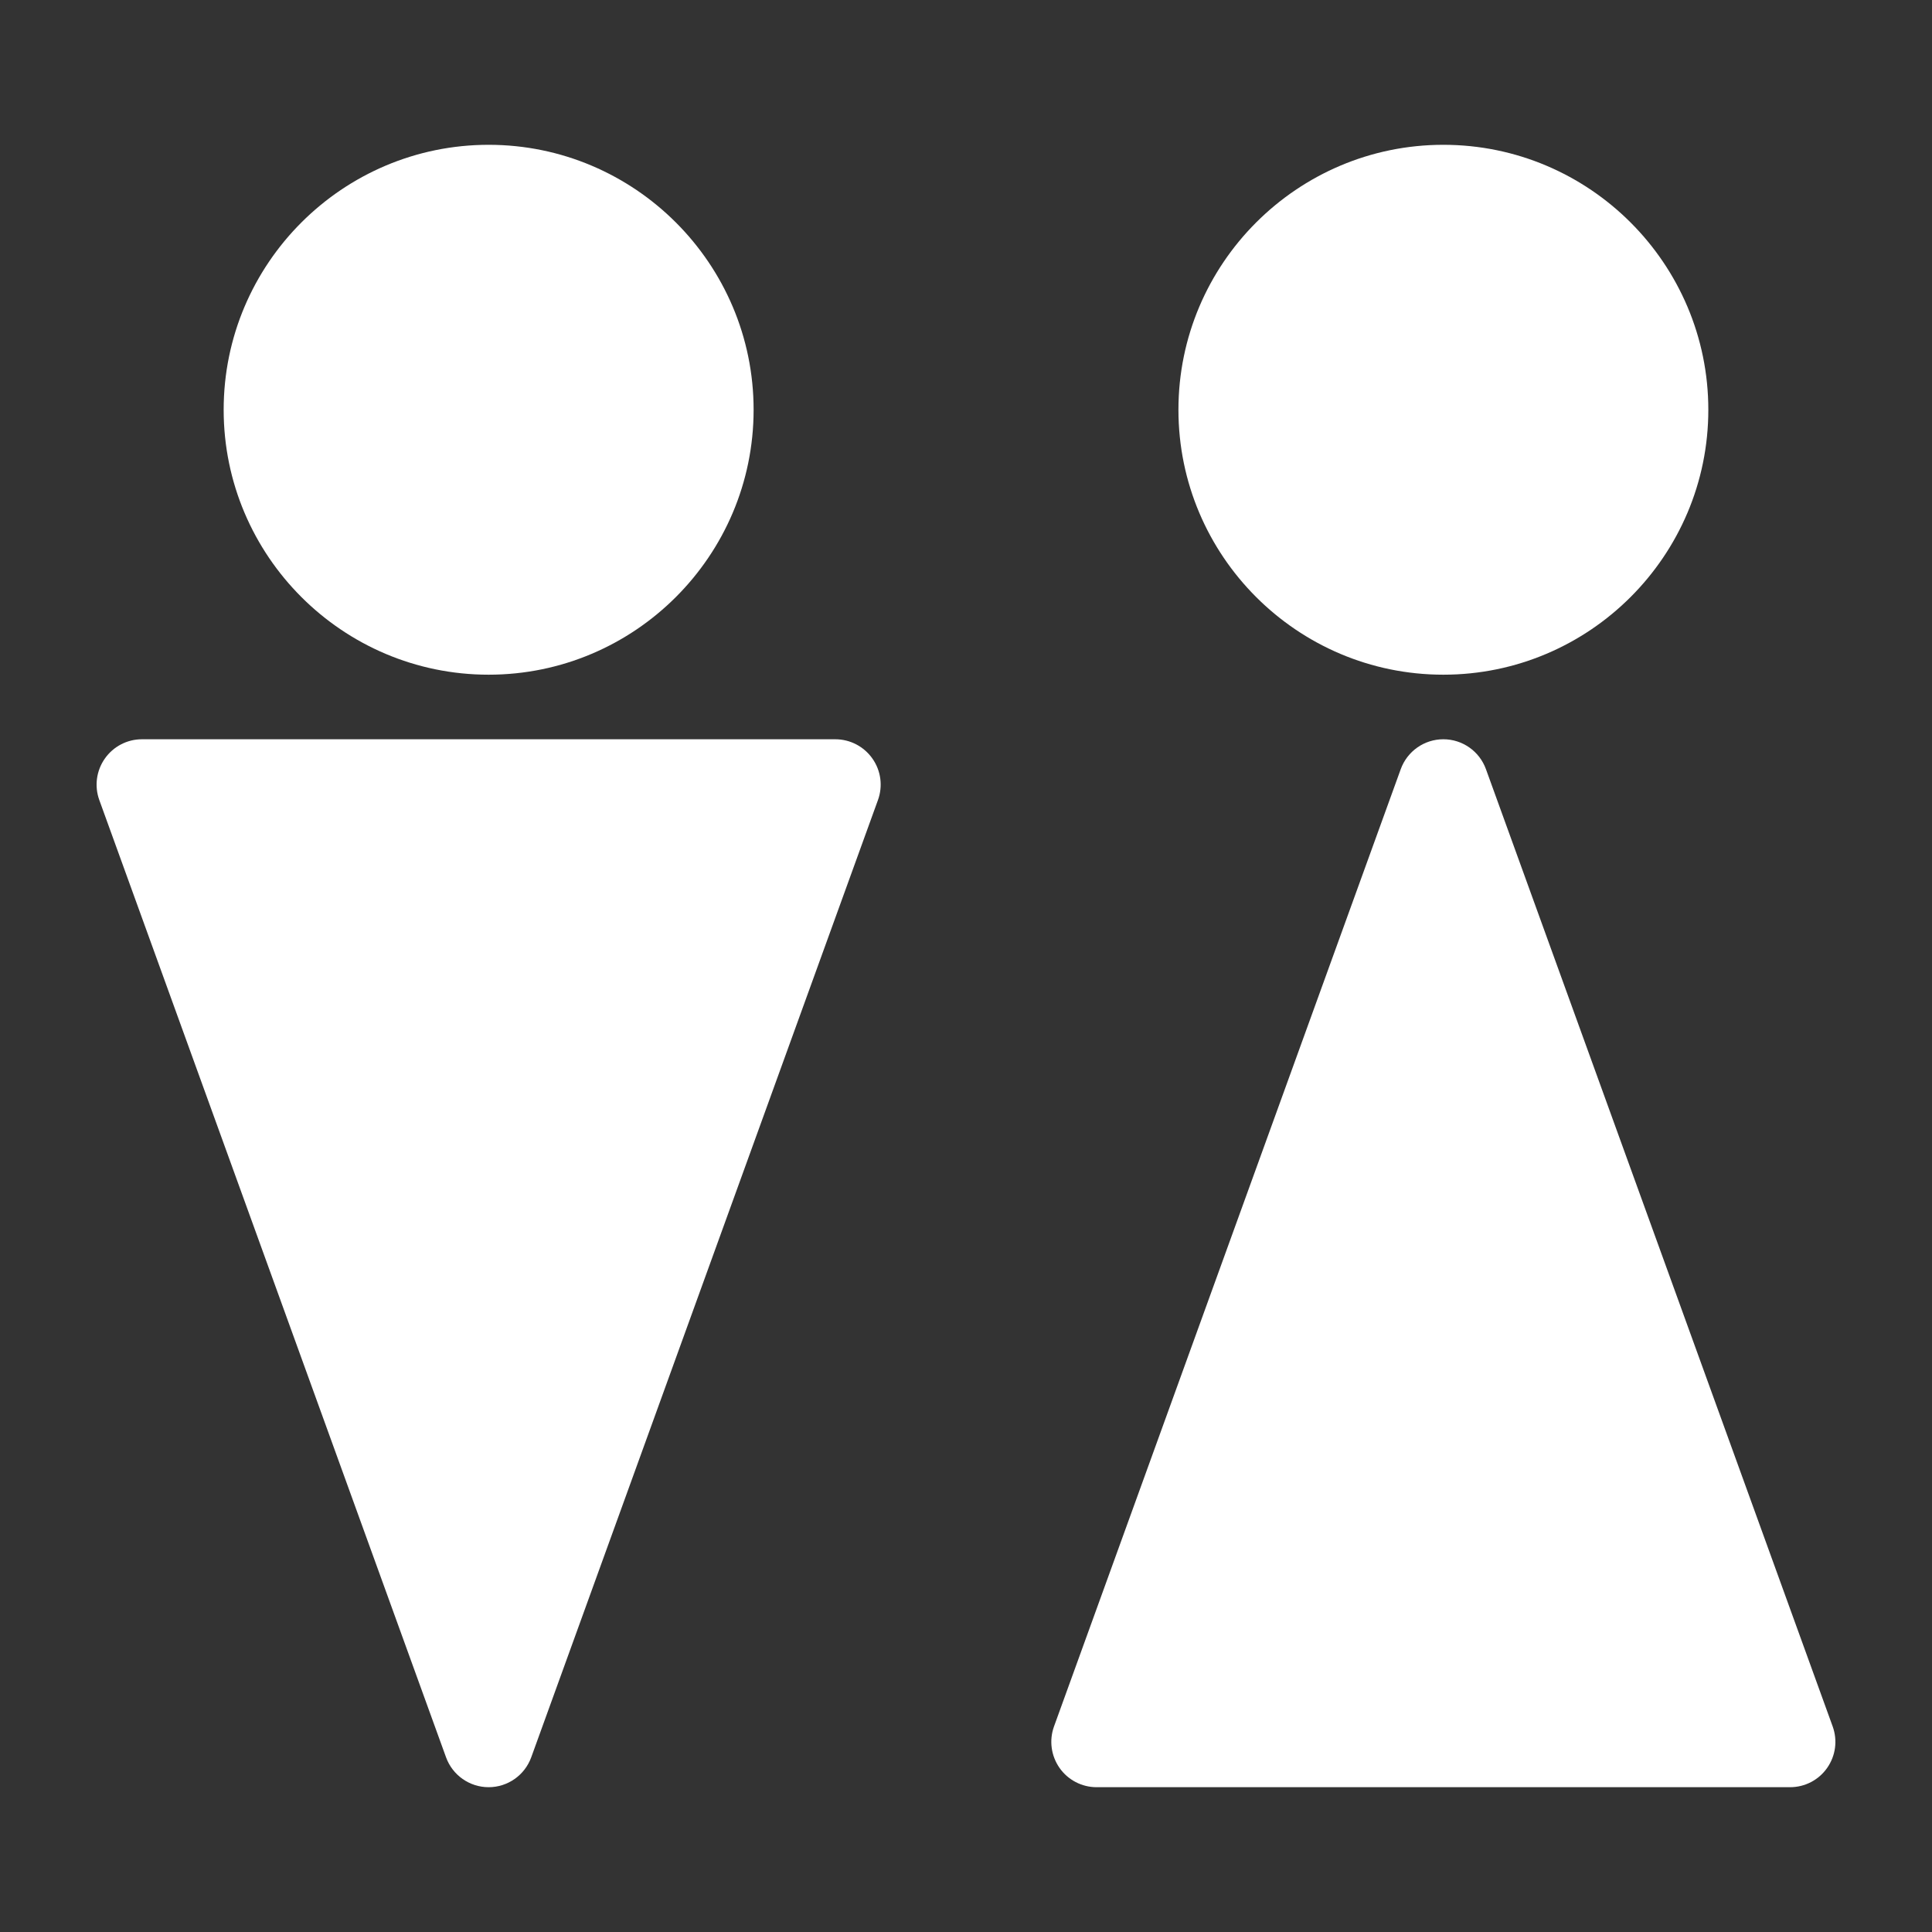
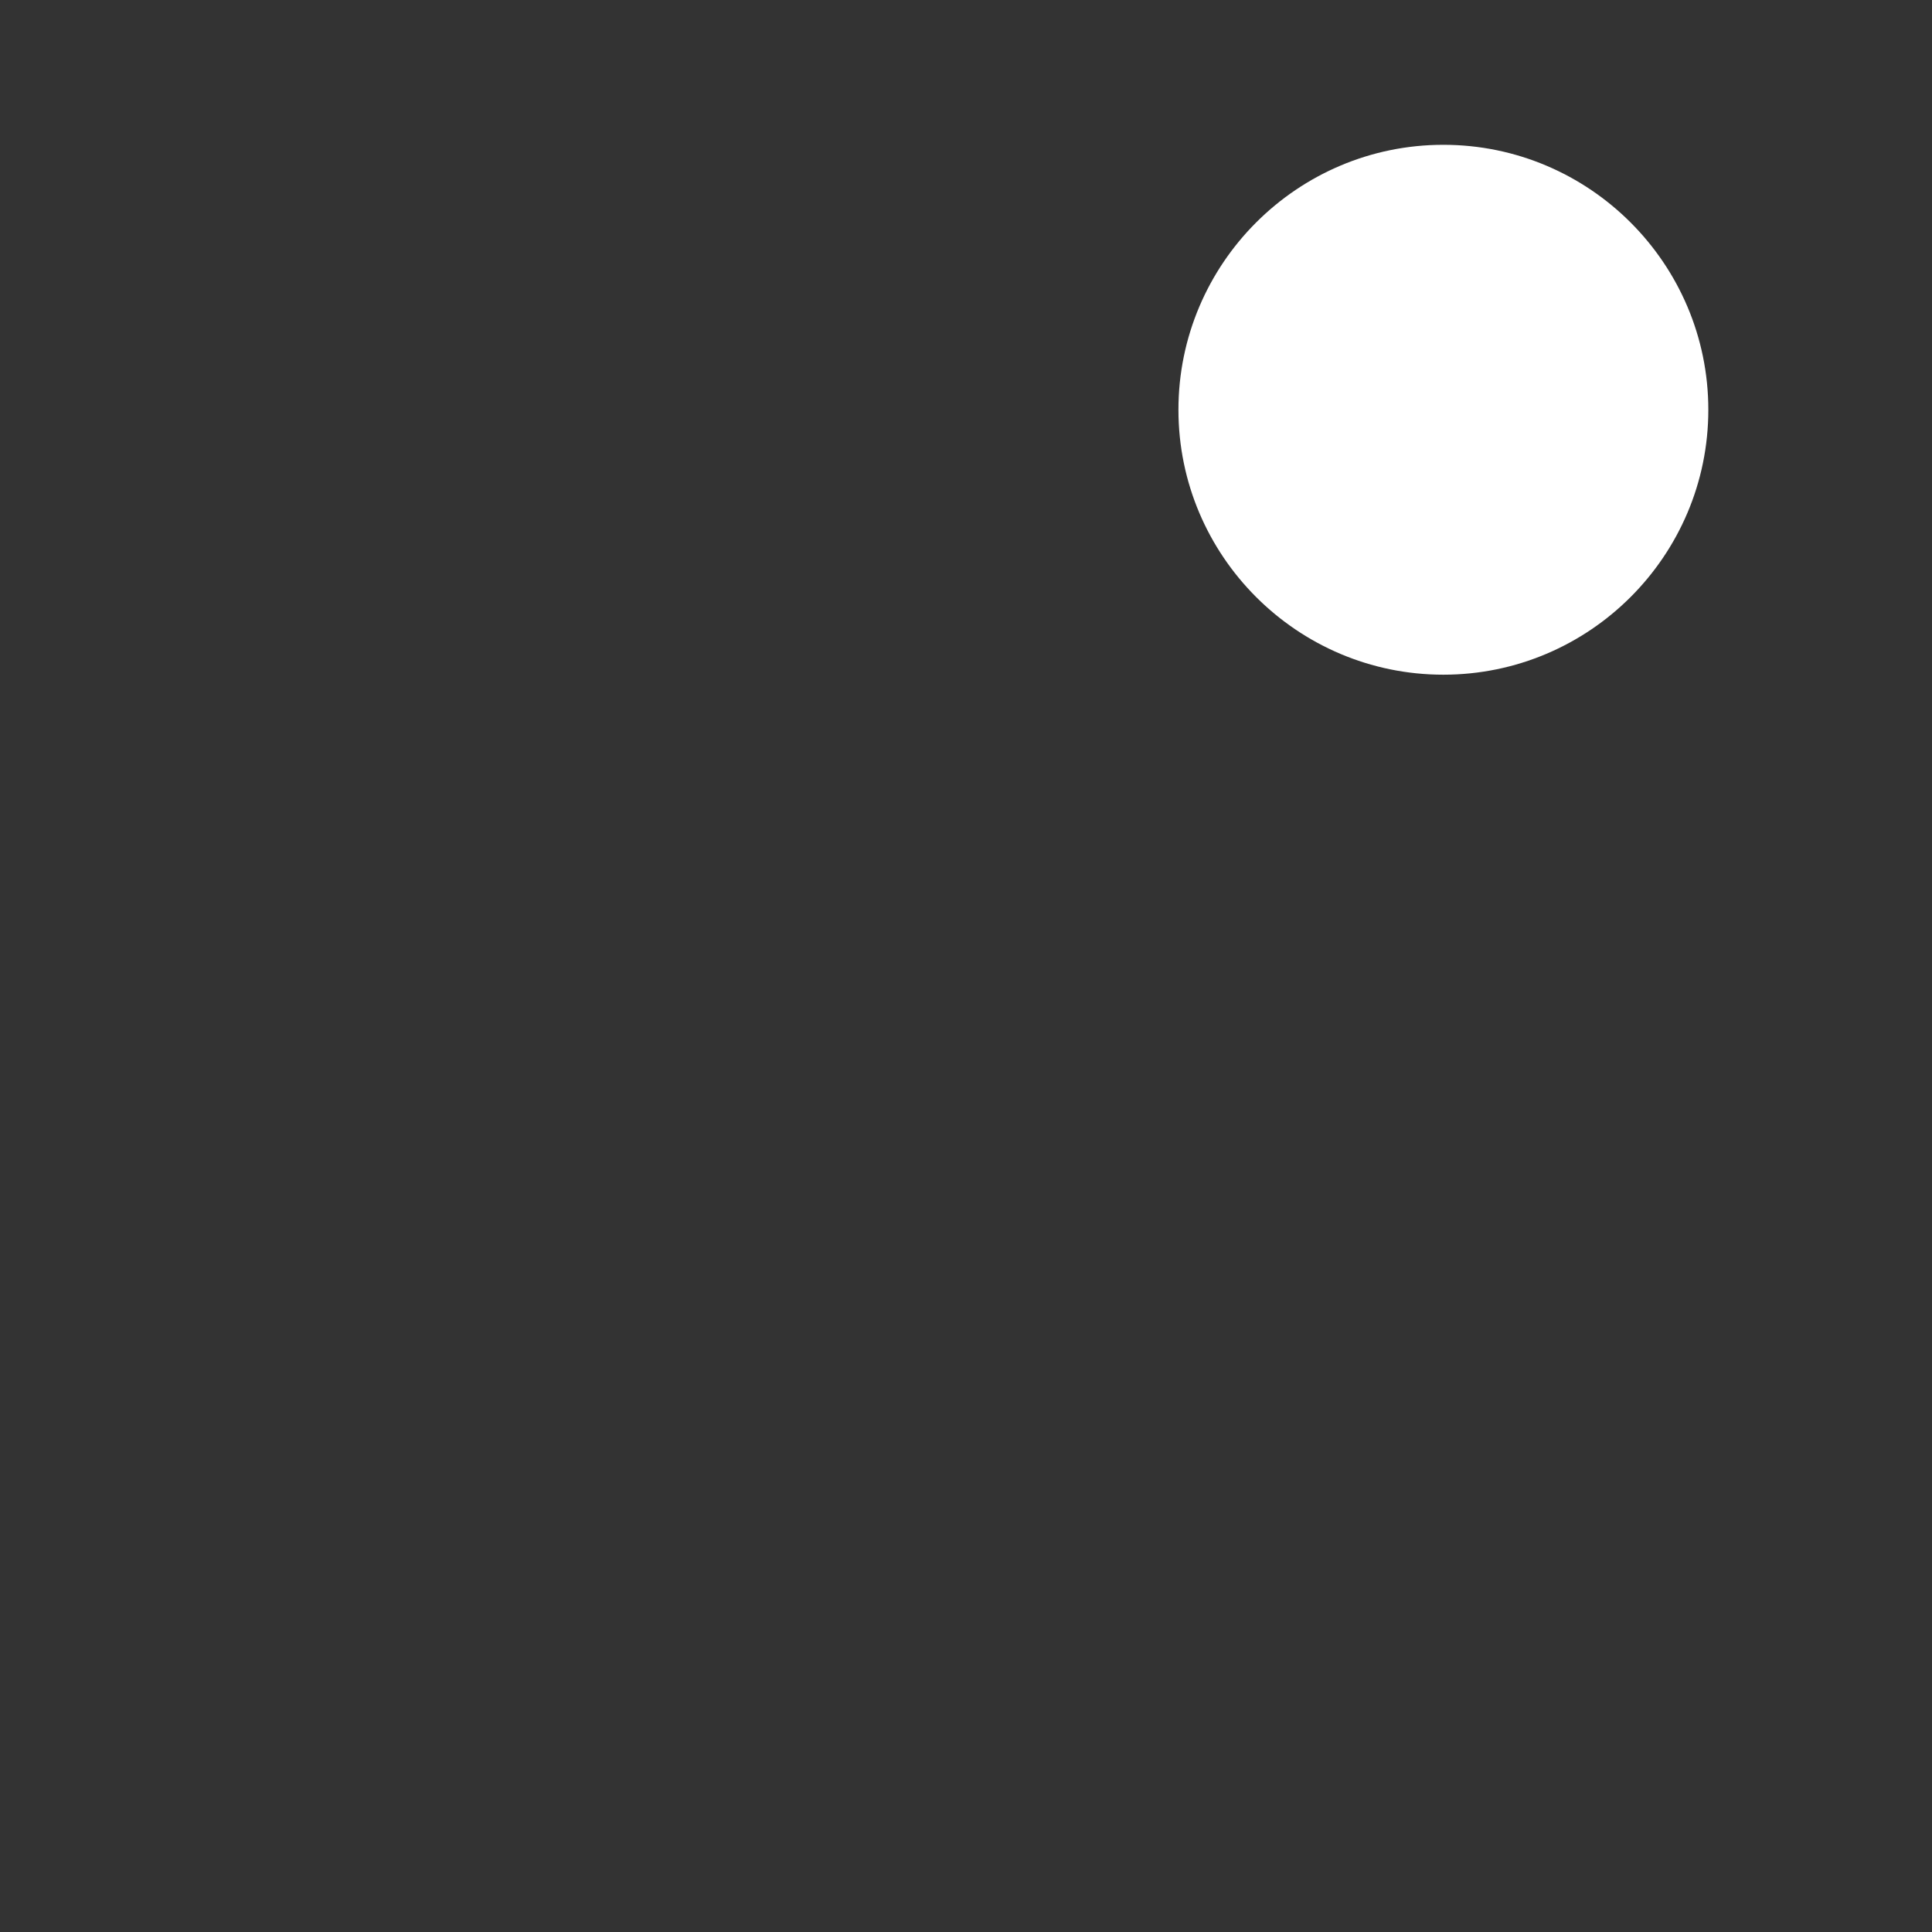
<svg xmlns="http://www.w3.org/2000/svg" id="a" data-name="レイヤー 1" width="300" height="300" viewBox="0 0 300 300">
  <rect x="0" y="0" width="300" height="300" fill="#333333" stroke="none" />
  <defs>
    <style>
      .b {
        fill: #fff;
      }
    </style>
  </defs>
  <g>
    <path class="b" d="M265.268,63.63c0,22.684-18.462,41.136-41.145,41.136s-41.136-18.452-41.136-41.136,18.452-41.145,41.136-41.145,41.145,18.462,41.145,41.145Z" />
-     <path class="b" d="M283.72,274.522c-1.315,1.878-3.46,2.993-5.757,2.993h-107.681c-2.288,0-4.442-1.115-5.757-2.993-1.315-1.887-1.639-4.279-.858-6.443l53.84-148.645c1.01-2.783,3.65-4.642,6.615-4.642s5.604,1.859,6.614,4.642l53.84,148.645c.782,2.164.467,4.556-.858,6.443Z" />
  </g>
  <g>
-     <path class="b" d="M117.02,63.63c0,22.684-18.461,41.136-41.145,41.136s-41.145-18.452-41.145-41.136,18.462-41.145,41.145-41.145,41.145,18.462,41.145,41.145Z" />
-     <path class="b" d="M136.33,124.228l-53.84,148.645c-1.01,2.783-3.65,4.642-6.614,4.642s-5.604-1.859-6.614-4.642L15.419,124.228c-.781-2.154-.458-4.556.858-6.433,1.315-1.878,3.46-3.002,5.757-3.002h107.681c2.297,0,4.441,1.125,5.757,3.002,1.325,1.878,1.639,4.279.858,6.433Z" />
-   </g>
+     </g>
</svg>